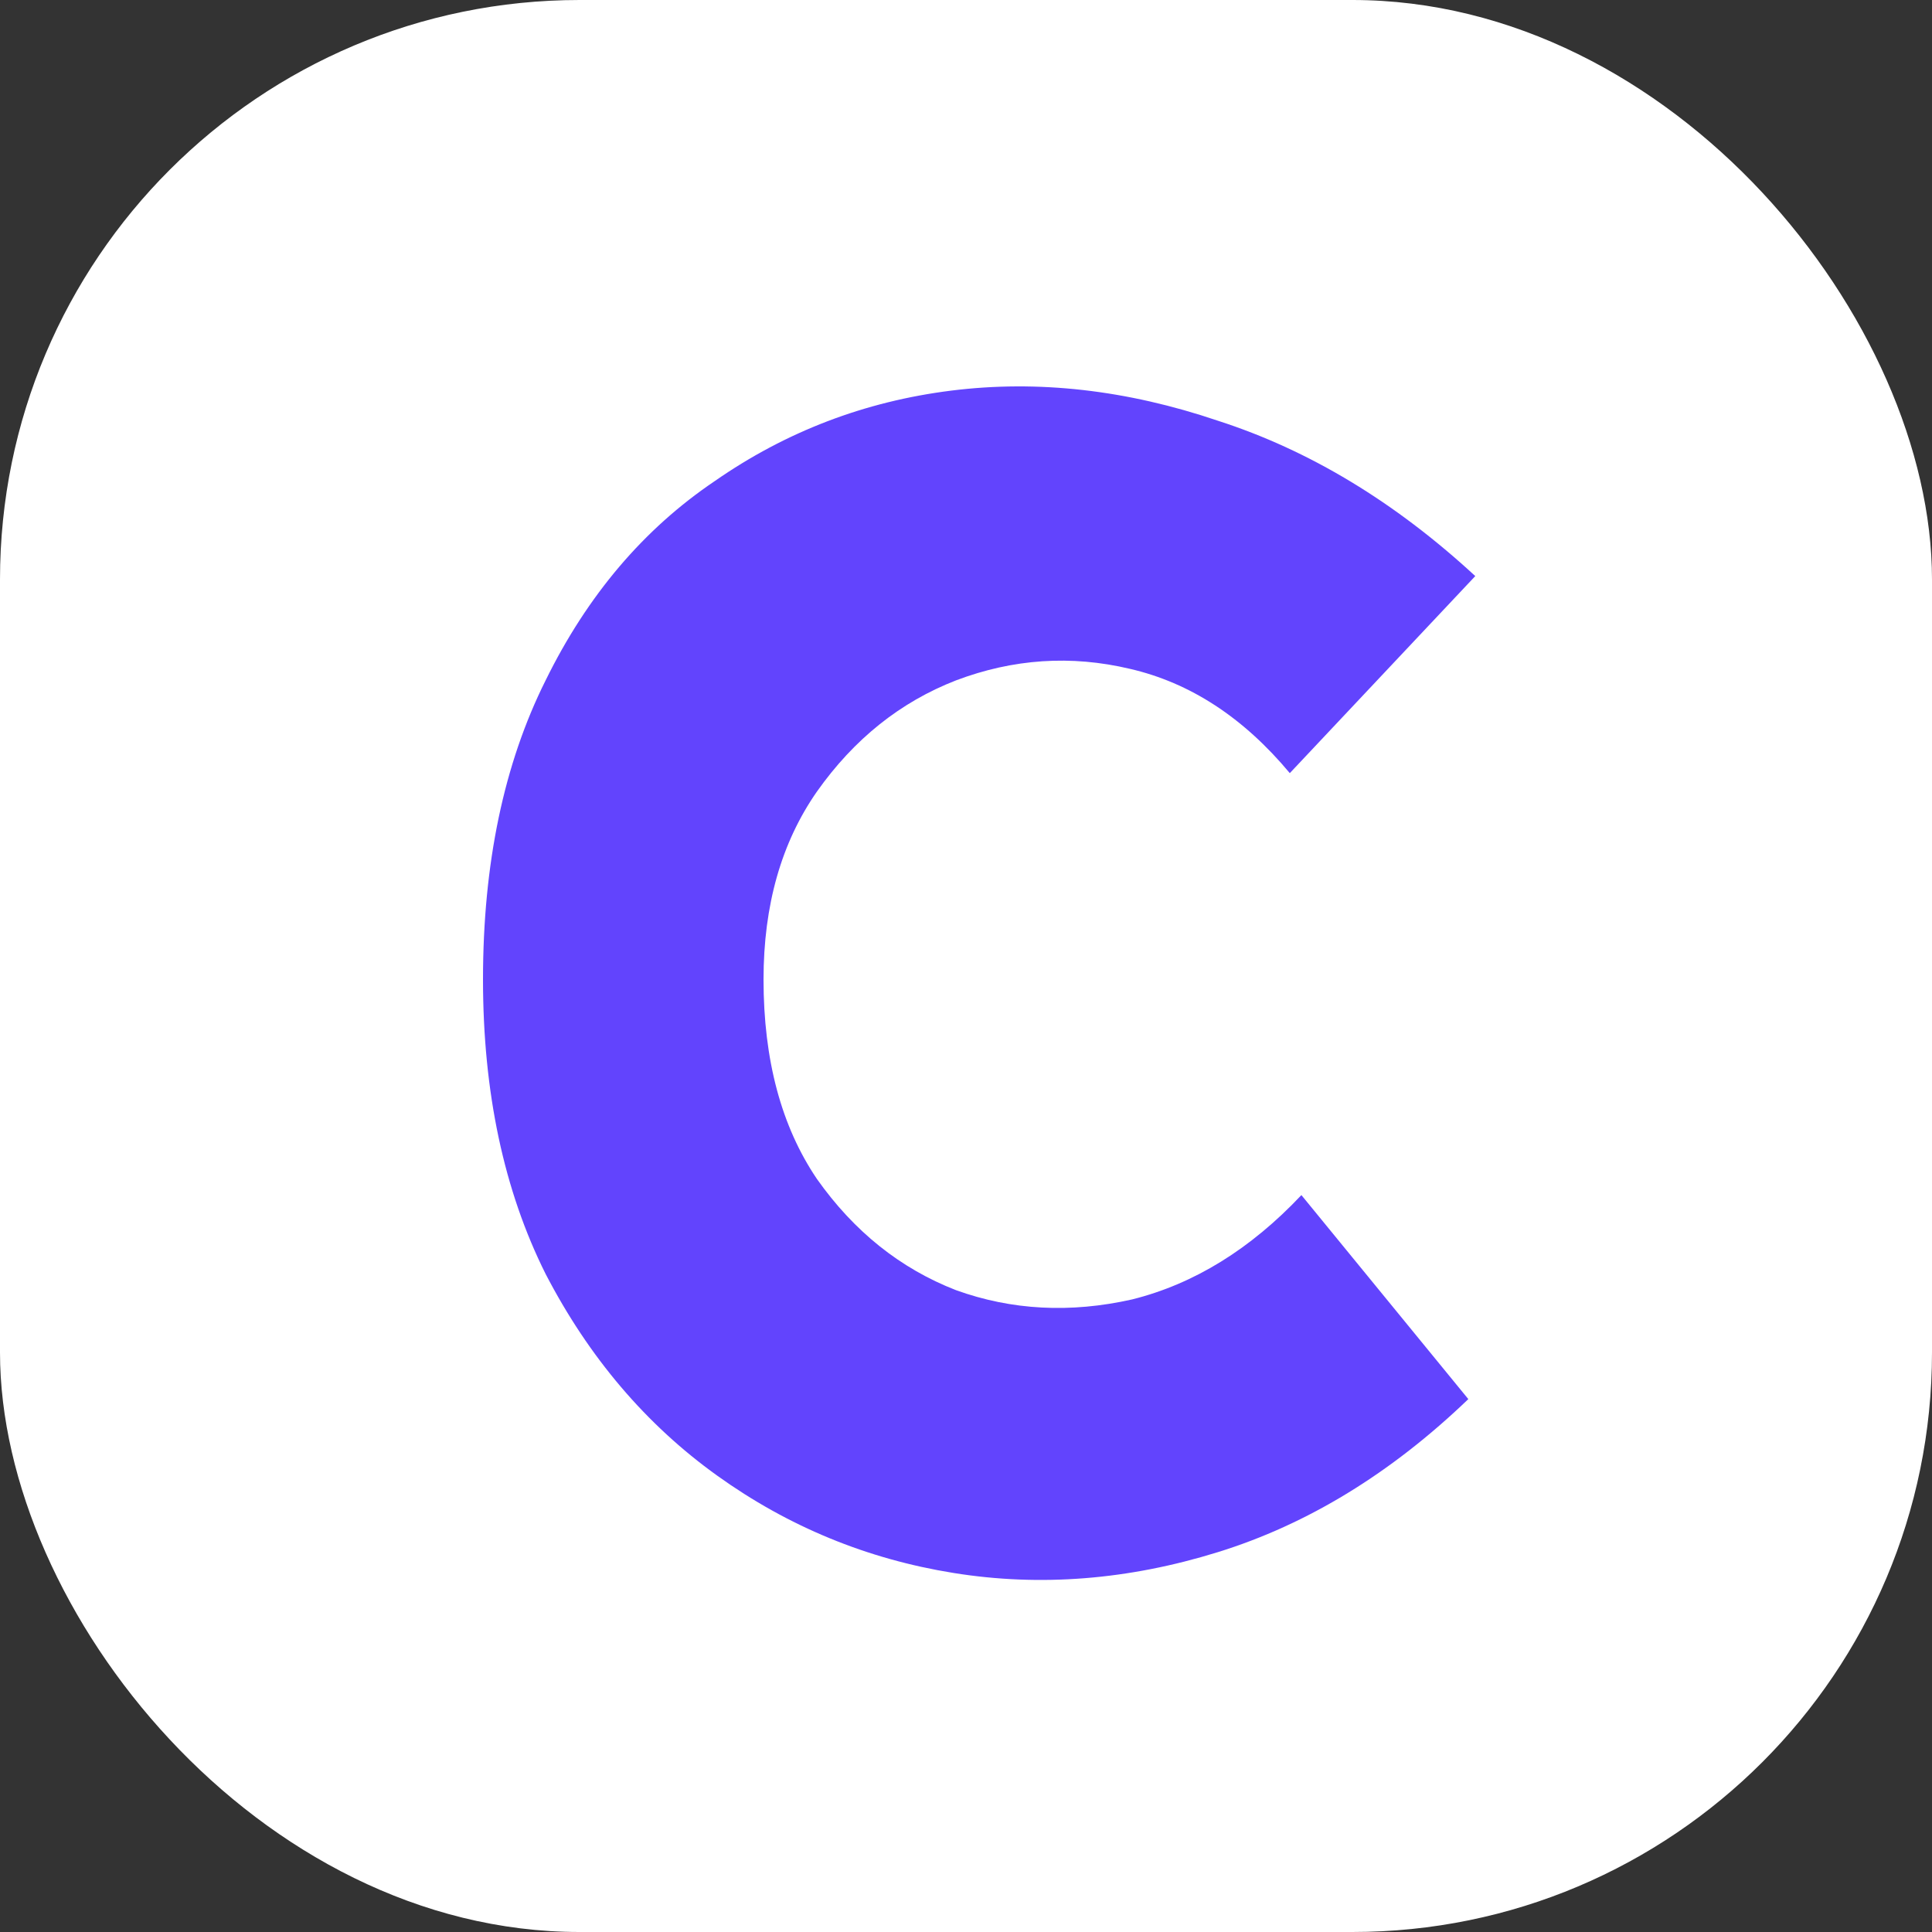
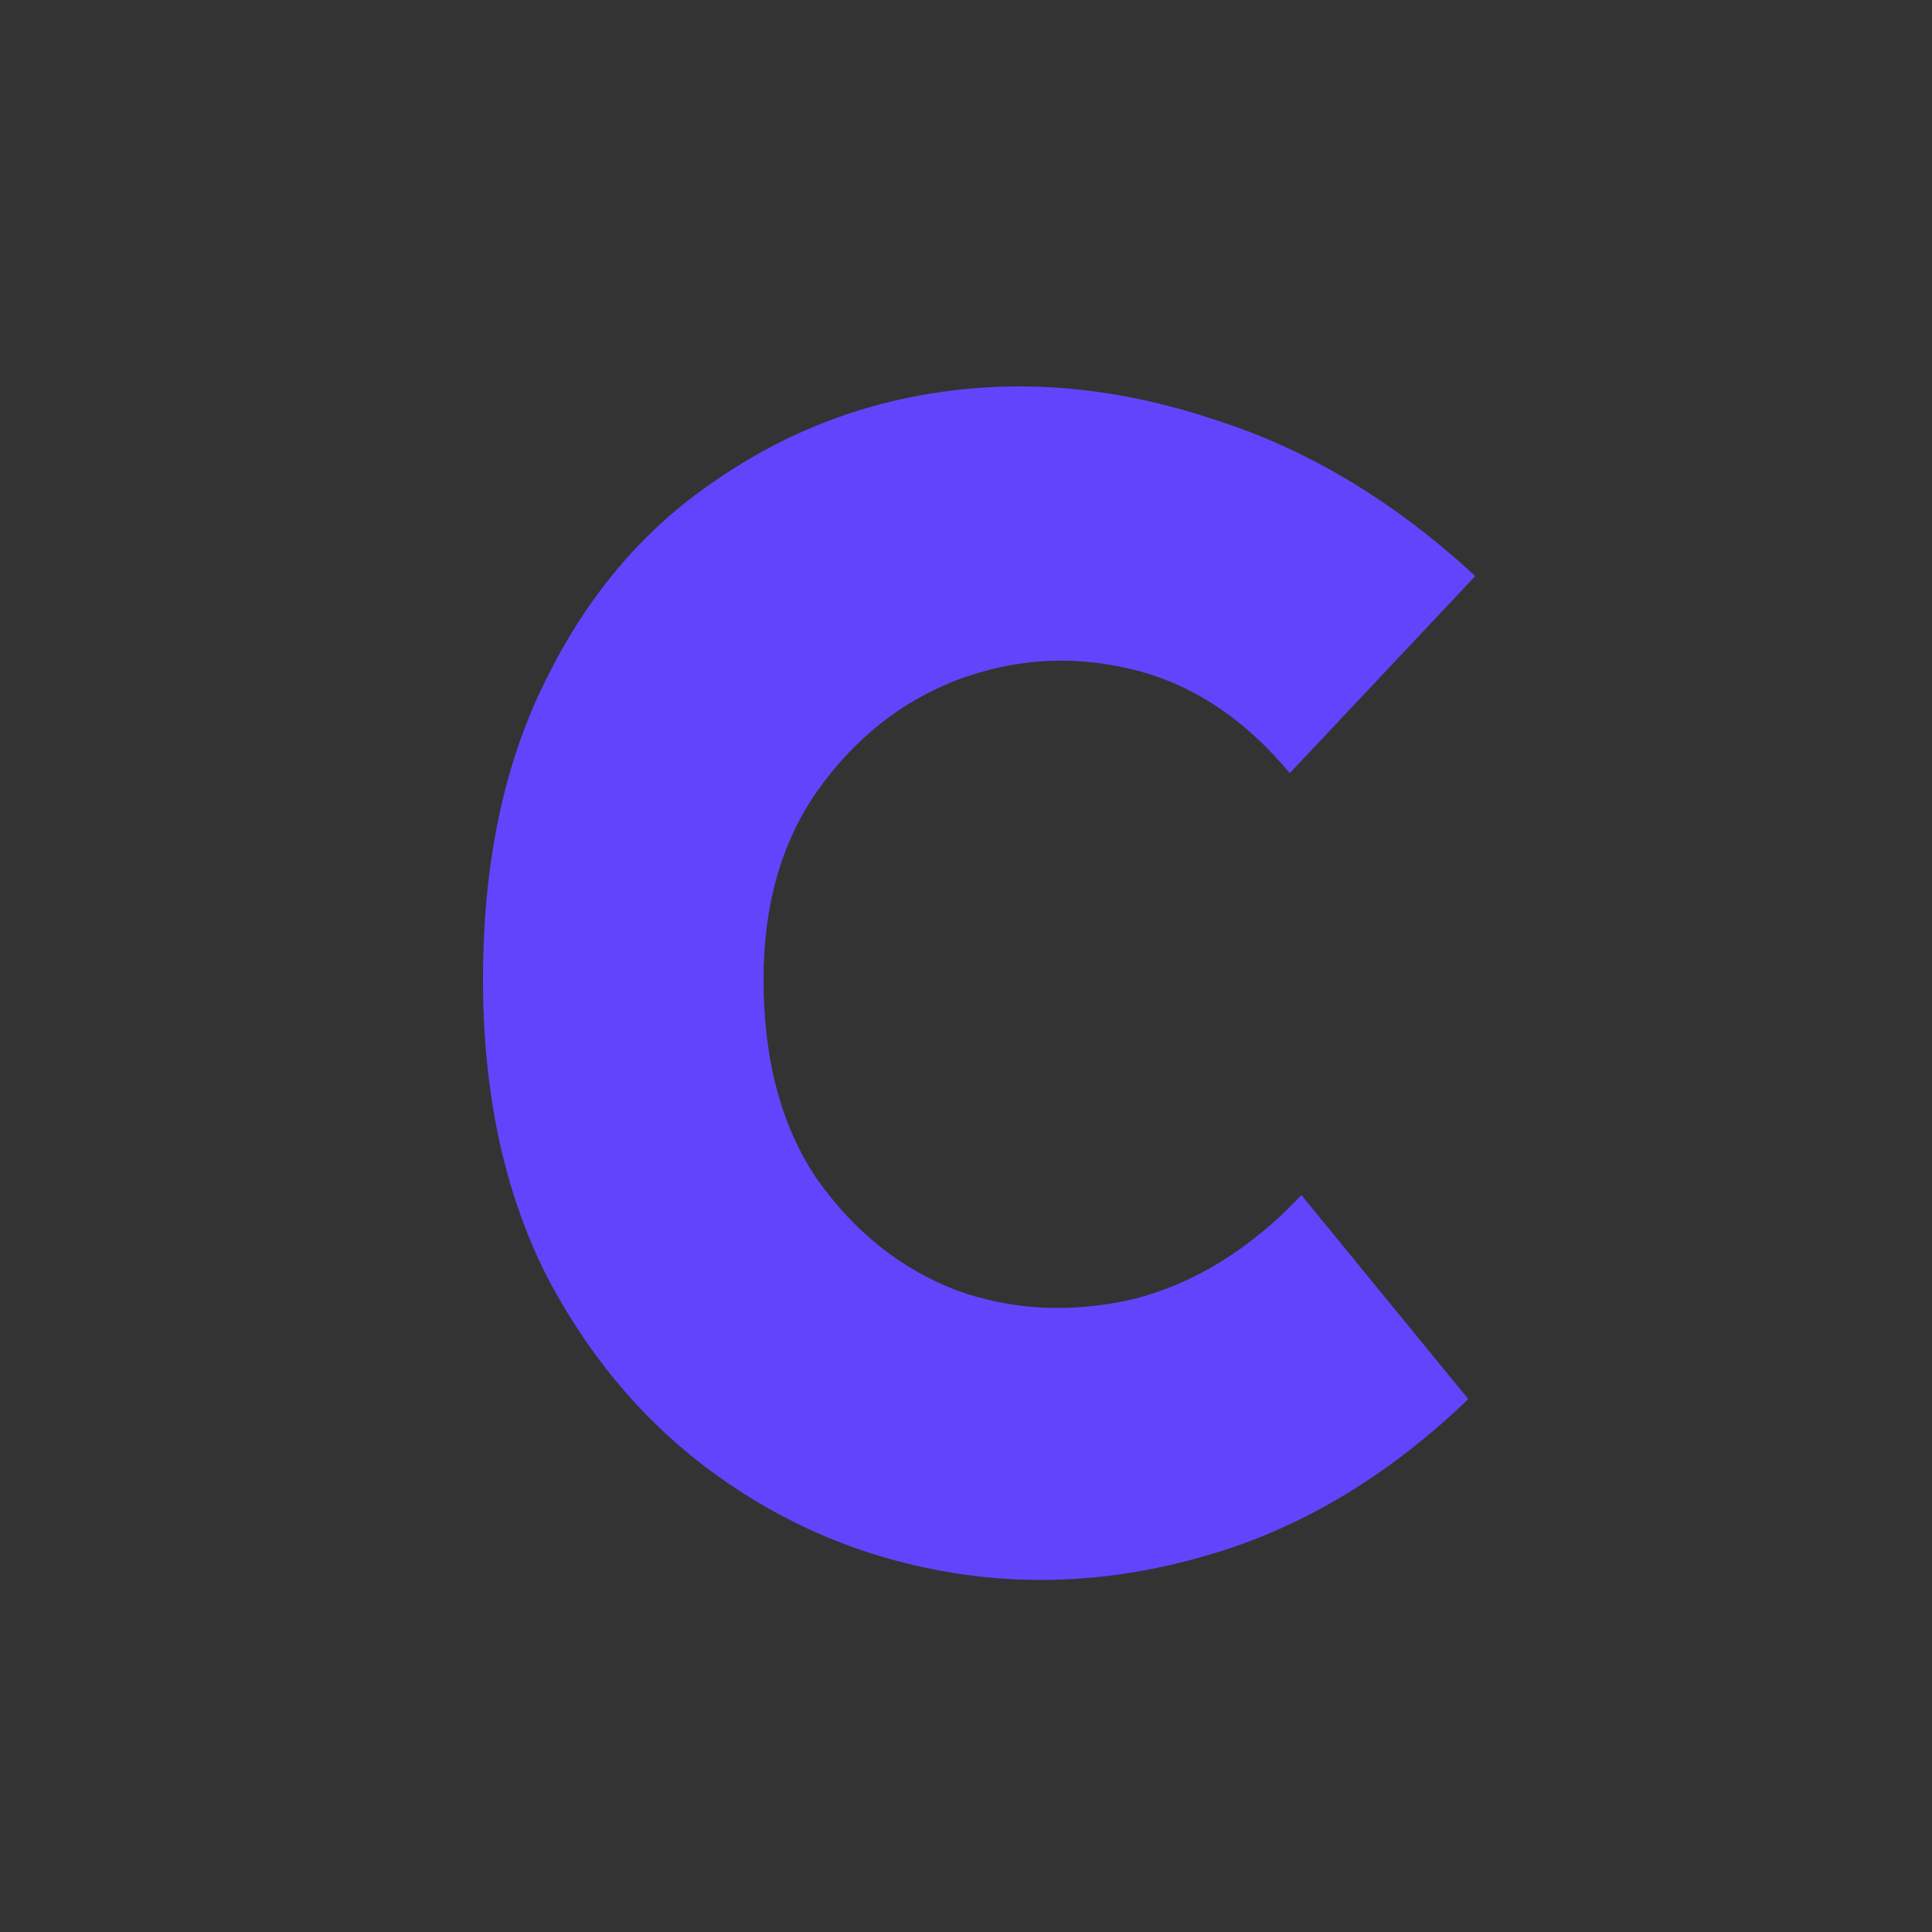
<svg xmlns="http://www.w3.org/2000/svg" width="40" height="40" viewBox="0 0 40 40" fill="none">
  <rect x="0" y="0" width="40" height="40" fill="#333333" stroke="none" />
-   <rect width="40" height="40" rx="12" fill="white" />
  <path d="M30.4 28.967C28.8 30.503 27.072 31.559 25.216 32.135C23.36 32.711 21.536 32.855 19.744 32.567C17.952 32.279 16.32 31.607 14.848 30.551C13.376 29.495 12.192 28.103 11.296 26.375C10.432 24.647 10 22.615 10 20.279C10 17.879 10.432 15.815 11.296 14.087C12.16 12.327 13.328 10.951 14.8 9.959C16.272 8.935 17.904 8.311 19.696 8.087C21.488 7.863 23.328 8.071 25.216 8.711C27.104 9.319 28.88 10.391 30.544 11.927L26.704 16.007C25.744 14.855 24.64 14.135 23.392 13.847C22.176 13.559 20.976 13.639 19.792 14.087C18.64 14.535 17.68 15.303 16.912 16.391C16.176 17.447 15.808 18.743 15.808 20.279C15.808 21.943 16.176 23.319 16.912 24.407C17.68 25.495 18.64 26.263 19.792 26.711C20.944 27.127 22.16 27.191 23.44 26.903C24.72 26.583 25.888 25.863 26.944 24.743L30.4 28.967Z" fill="#6244FD" />
</svg>